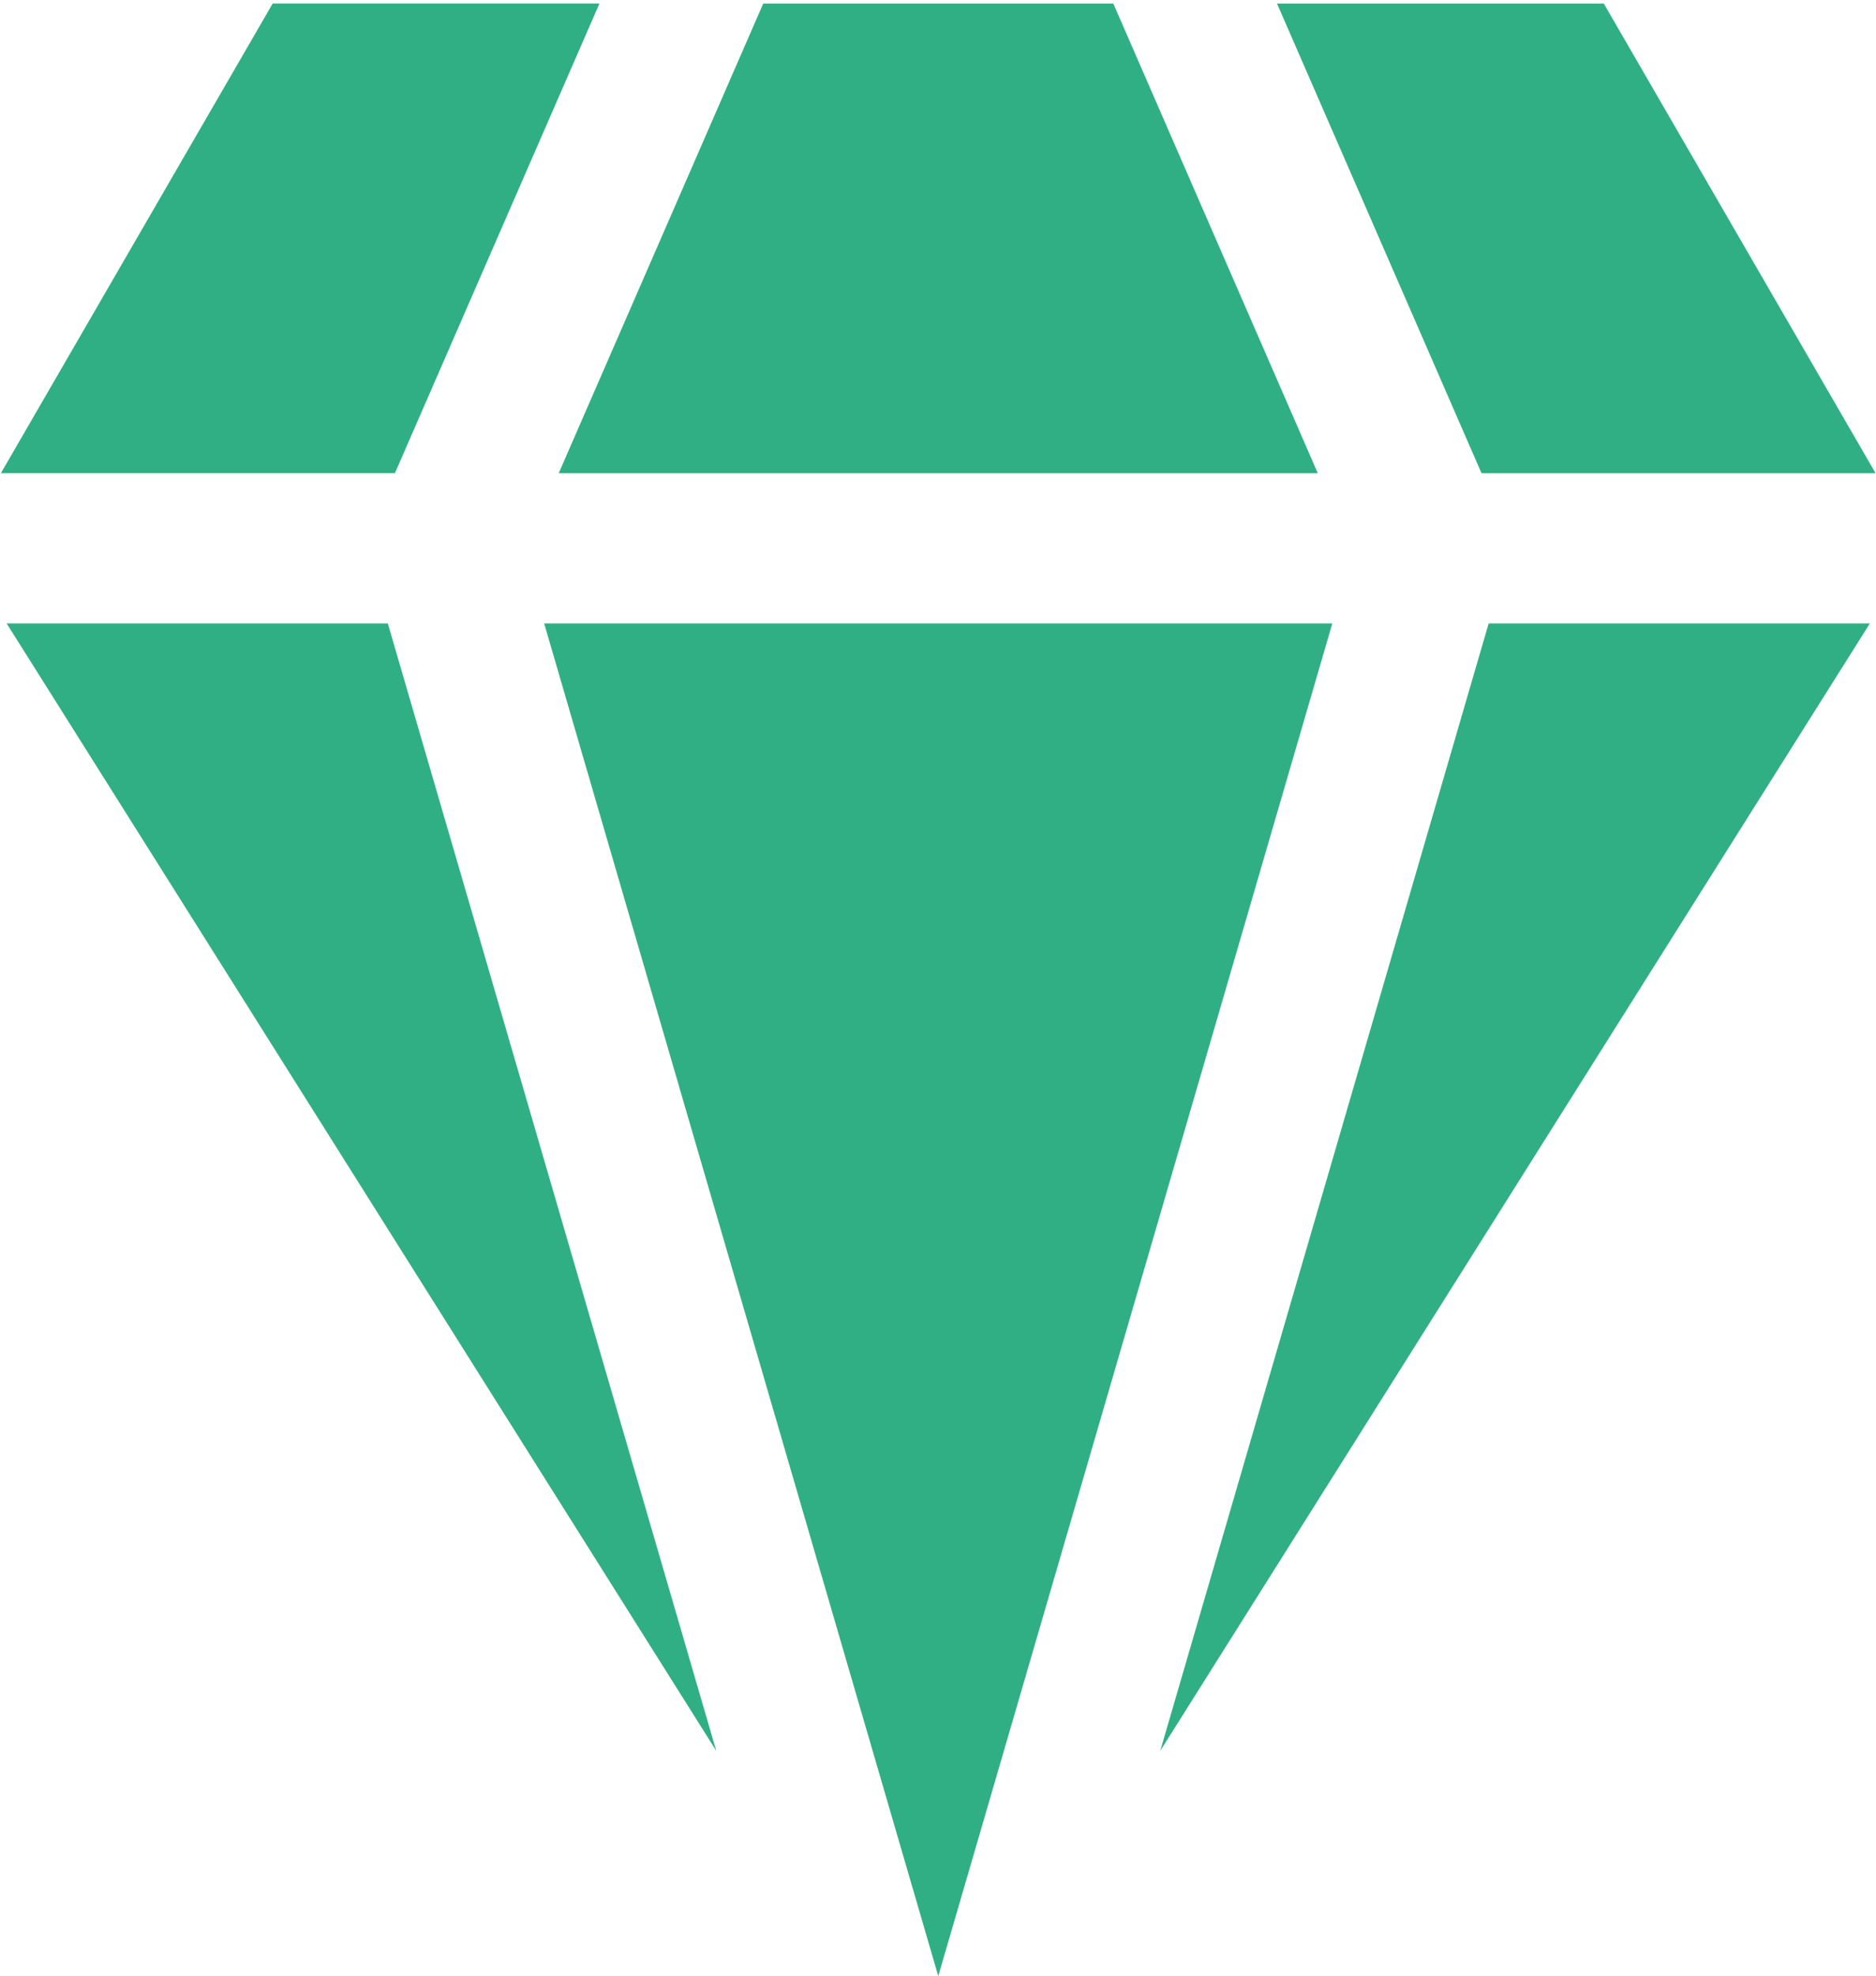
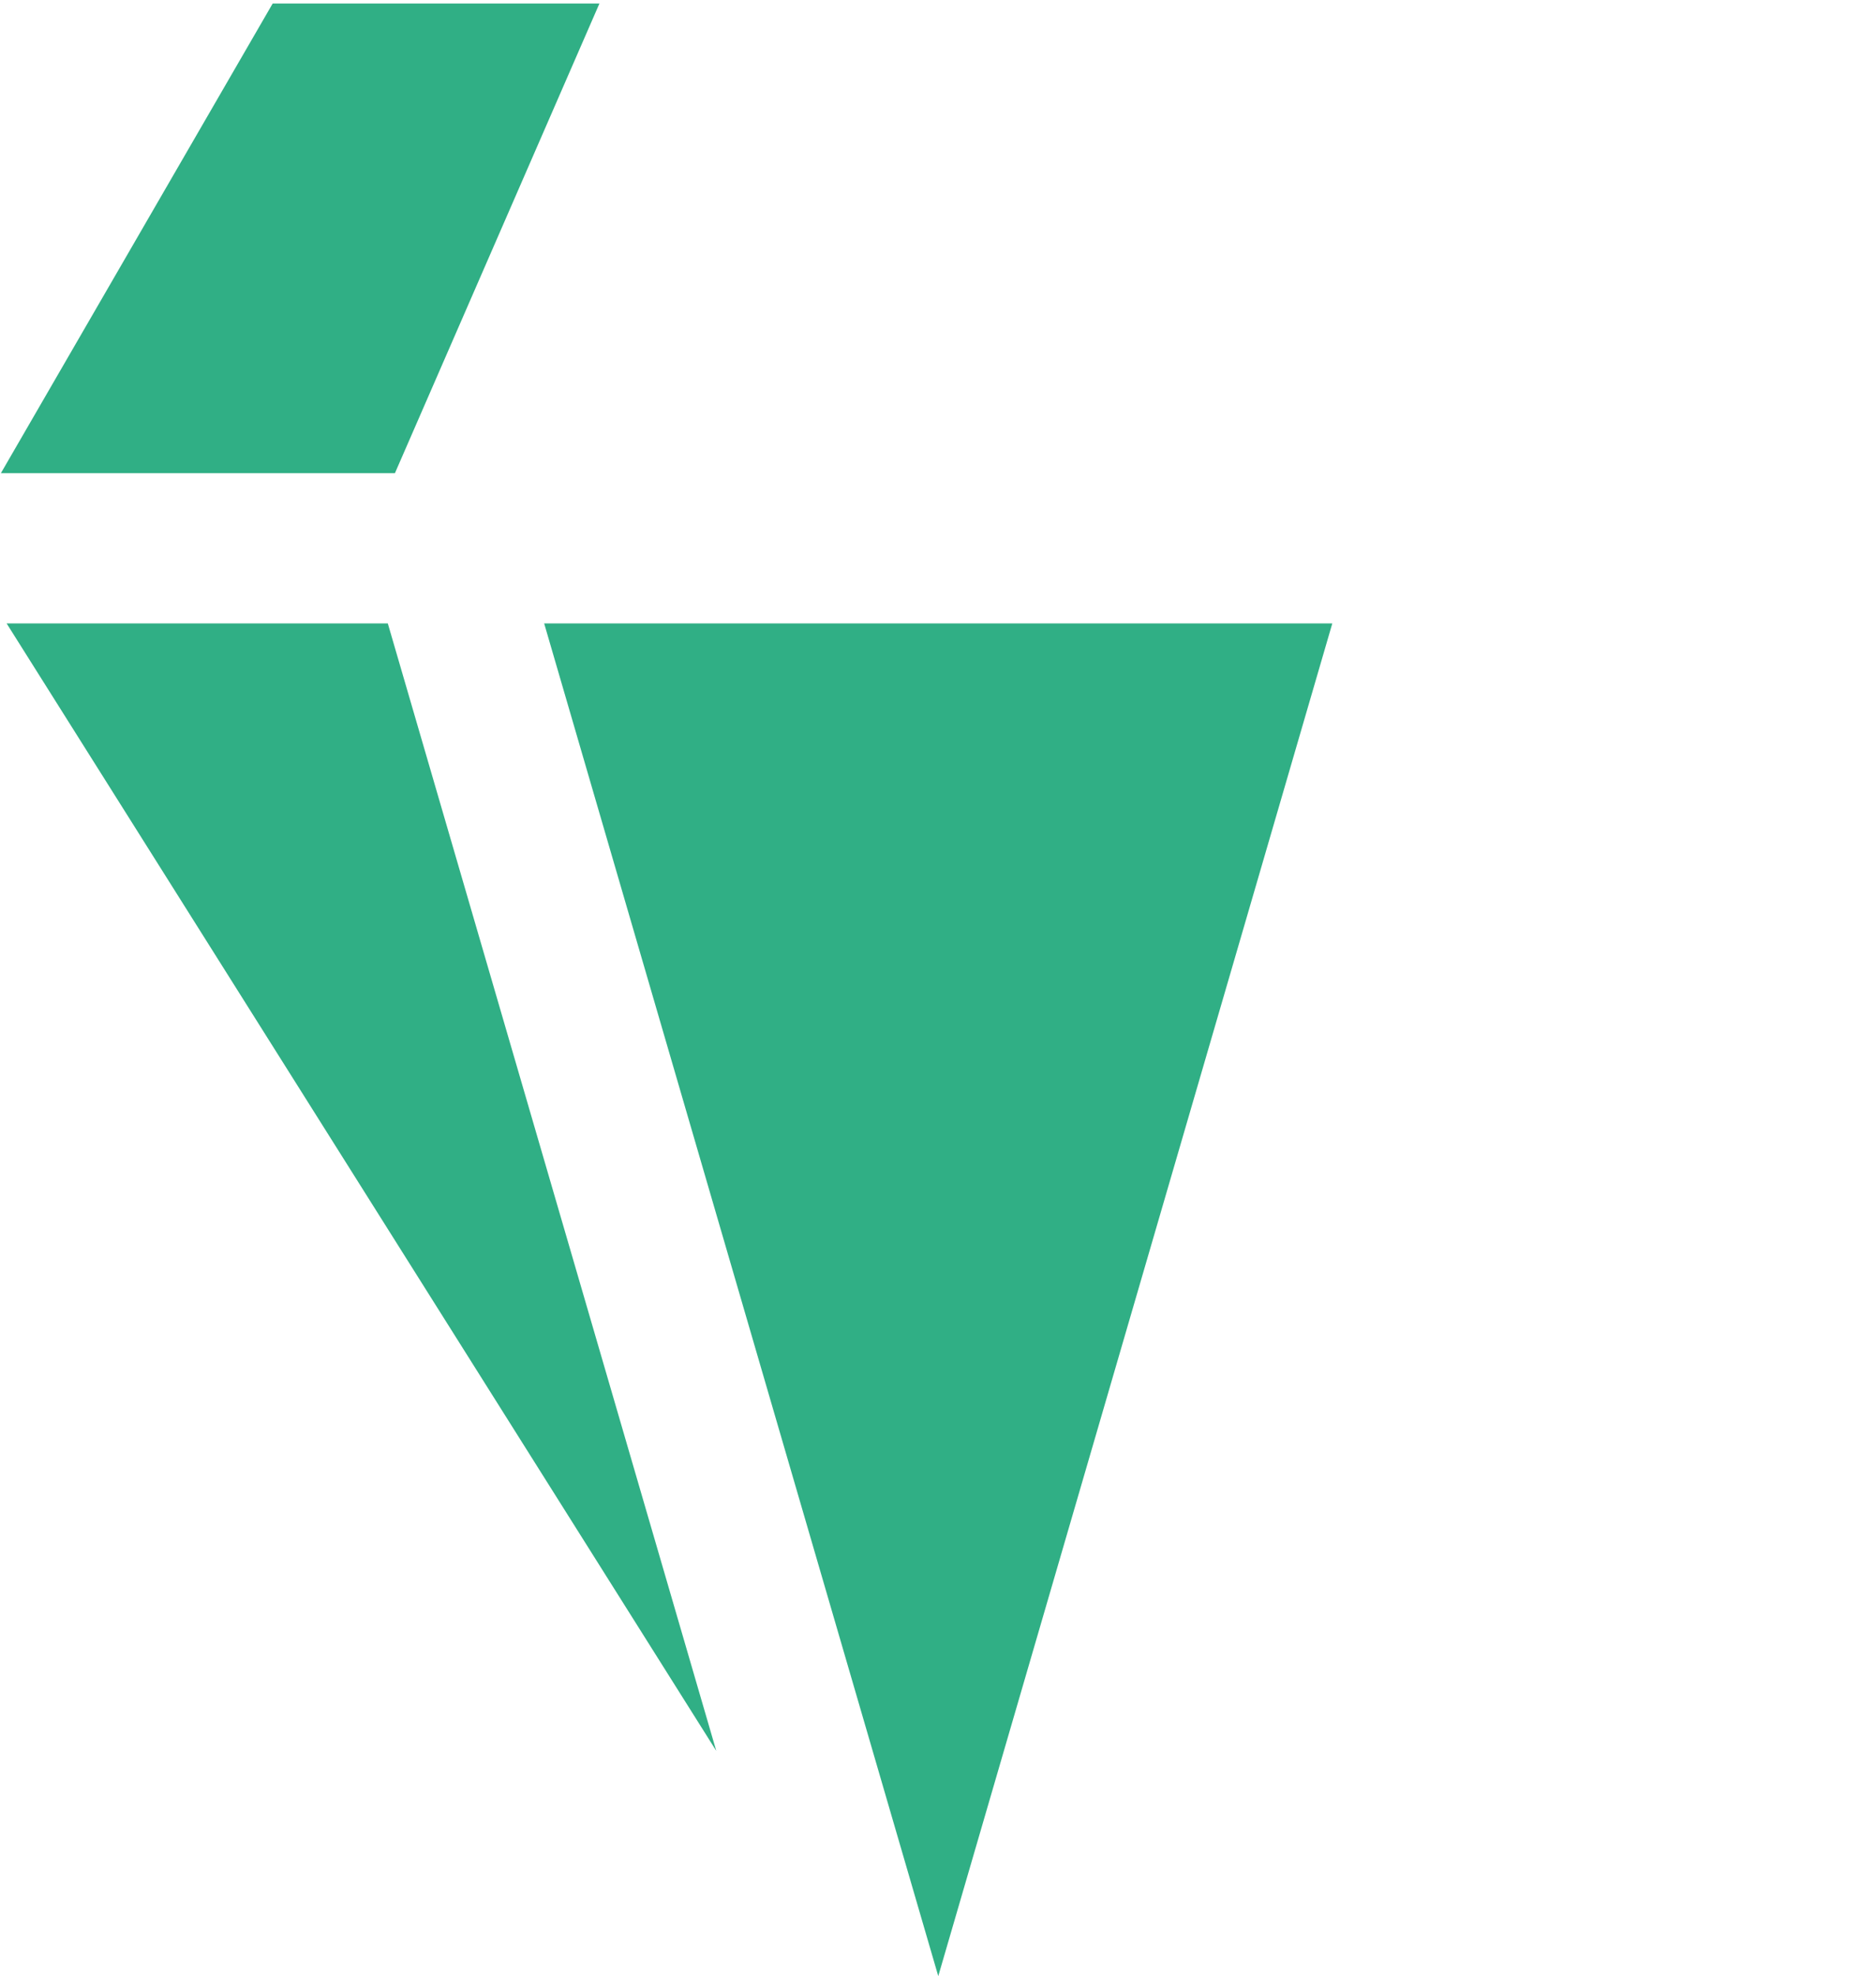
<svg xmlns="http://www.w3.org/2000/svg" width="55.732" height="58.678" viewBox="0 0 55.732 58.678">
  <defs>
    <clipPath id="clip-path">
      <path id="Path_1191" data-name="Path 1191" d="M189.18,177.168h17.909v14.169H189.18Zm0,0" transform="translate(-189.18 -177.168)" />
    </clipPath>
    <clipPath id="clip-path-2">
-       <path id="Path_1193" data-name="Path 1193" d="M483,177.168h17.826v14.169H483Zm0,0" transform="translate(-483 -177.168)" />
-     </clipPath>
+       </clipPath>
    <clipPath id="clip-path-3">
-       <path id="Path_1195" data-name="Path 1195" d="M317,177.168h22.705v14.169H317Zm0,0" transform="translate(-317 -177.168)" />
-     </clipPath>
+       </clipPath>
  </defs>
  <g id="Group_4100" data-name="Group 4100" transform="translate(-469.305 -1428.112)">
    <g id="dsafsdfasdf" transform="translate(469.305 1428.112)">
      <g id="Group_3902" data-name="Group 3902" clip-path="url(#clip-path)">
        <path id="Path_1190" data-name="Path 1190" d="M207.165,177.98h-9.707l-8.075,13.947h11.706Zm0,0" transform="translate(-189.357 -177.876)" fill="#30af85" />
      </g>
      <g id="Group_3903" data-name="Group 3903" transform="translate(37.905)" clip-path="url(#clip-path-2)">
        <path id="Path_1192" data-name="Path 1192" d="M501.033,191.928l-8.075-13.947H483.25l6.076,13.947Zm0,0" transform="translate(-483.218 -177.876)" fill="#30af85" />
      </g>
      <g id="Group_3904" data-name="Group 3904" transform="translate(16.49)" clip-path="url(#clip-path-3)">
-         <path id="Path_1194" data-name="Path 1194" d="M340.384,191.928l-6.075-13.947h-10.4l-6.076,13.947Zm0,0" transform="translate(-317.725 -177.876)" fill="#30af85" />
-       </g>
-       <path id="Path_1196" data-name="Path 1196" d="M456.352,354.143l21.082-33.479H466.109Zm0,0" transform="translate(-421.884 -302.152)" fill="#30af85" />
+         </g>
      <path id="Path_1197" data-name="Path 1197" d="M314.492,320.664,326.2,360.83l11.706-40.166Zm0,0" transform="translate(-298.326 -302.152)" fill="#30af85" />
      <path id="Path_1198" data-name="Path 1198" d="M190.707,320.664l21.082,33.478-9.758-33.478Zm0,0" transform="translate(-190.51 -302.152)" fill="#30af85" />
    </g>
  </g>
</svg>